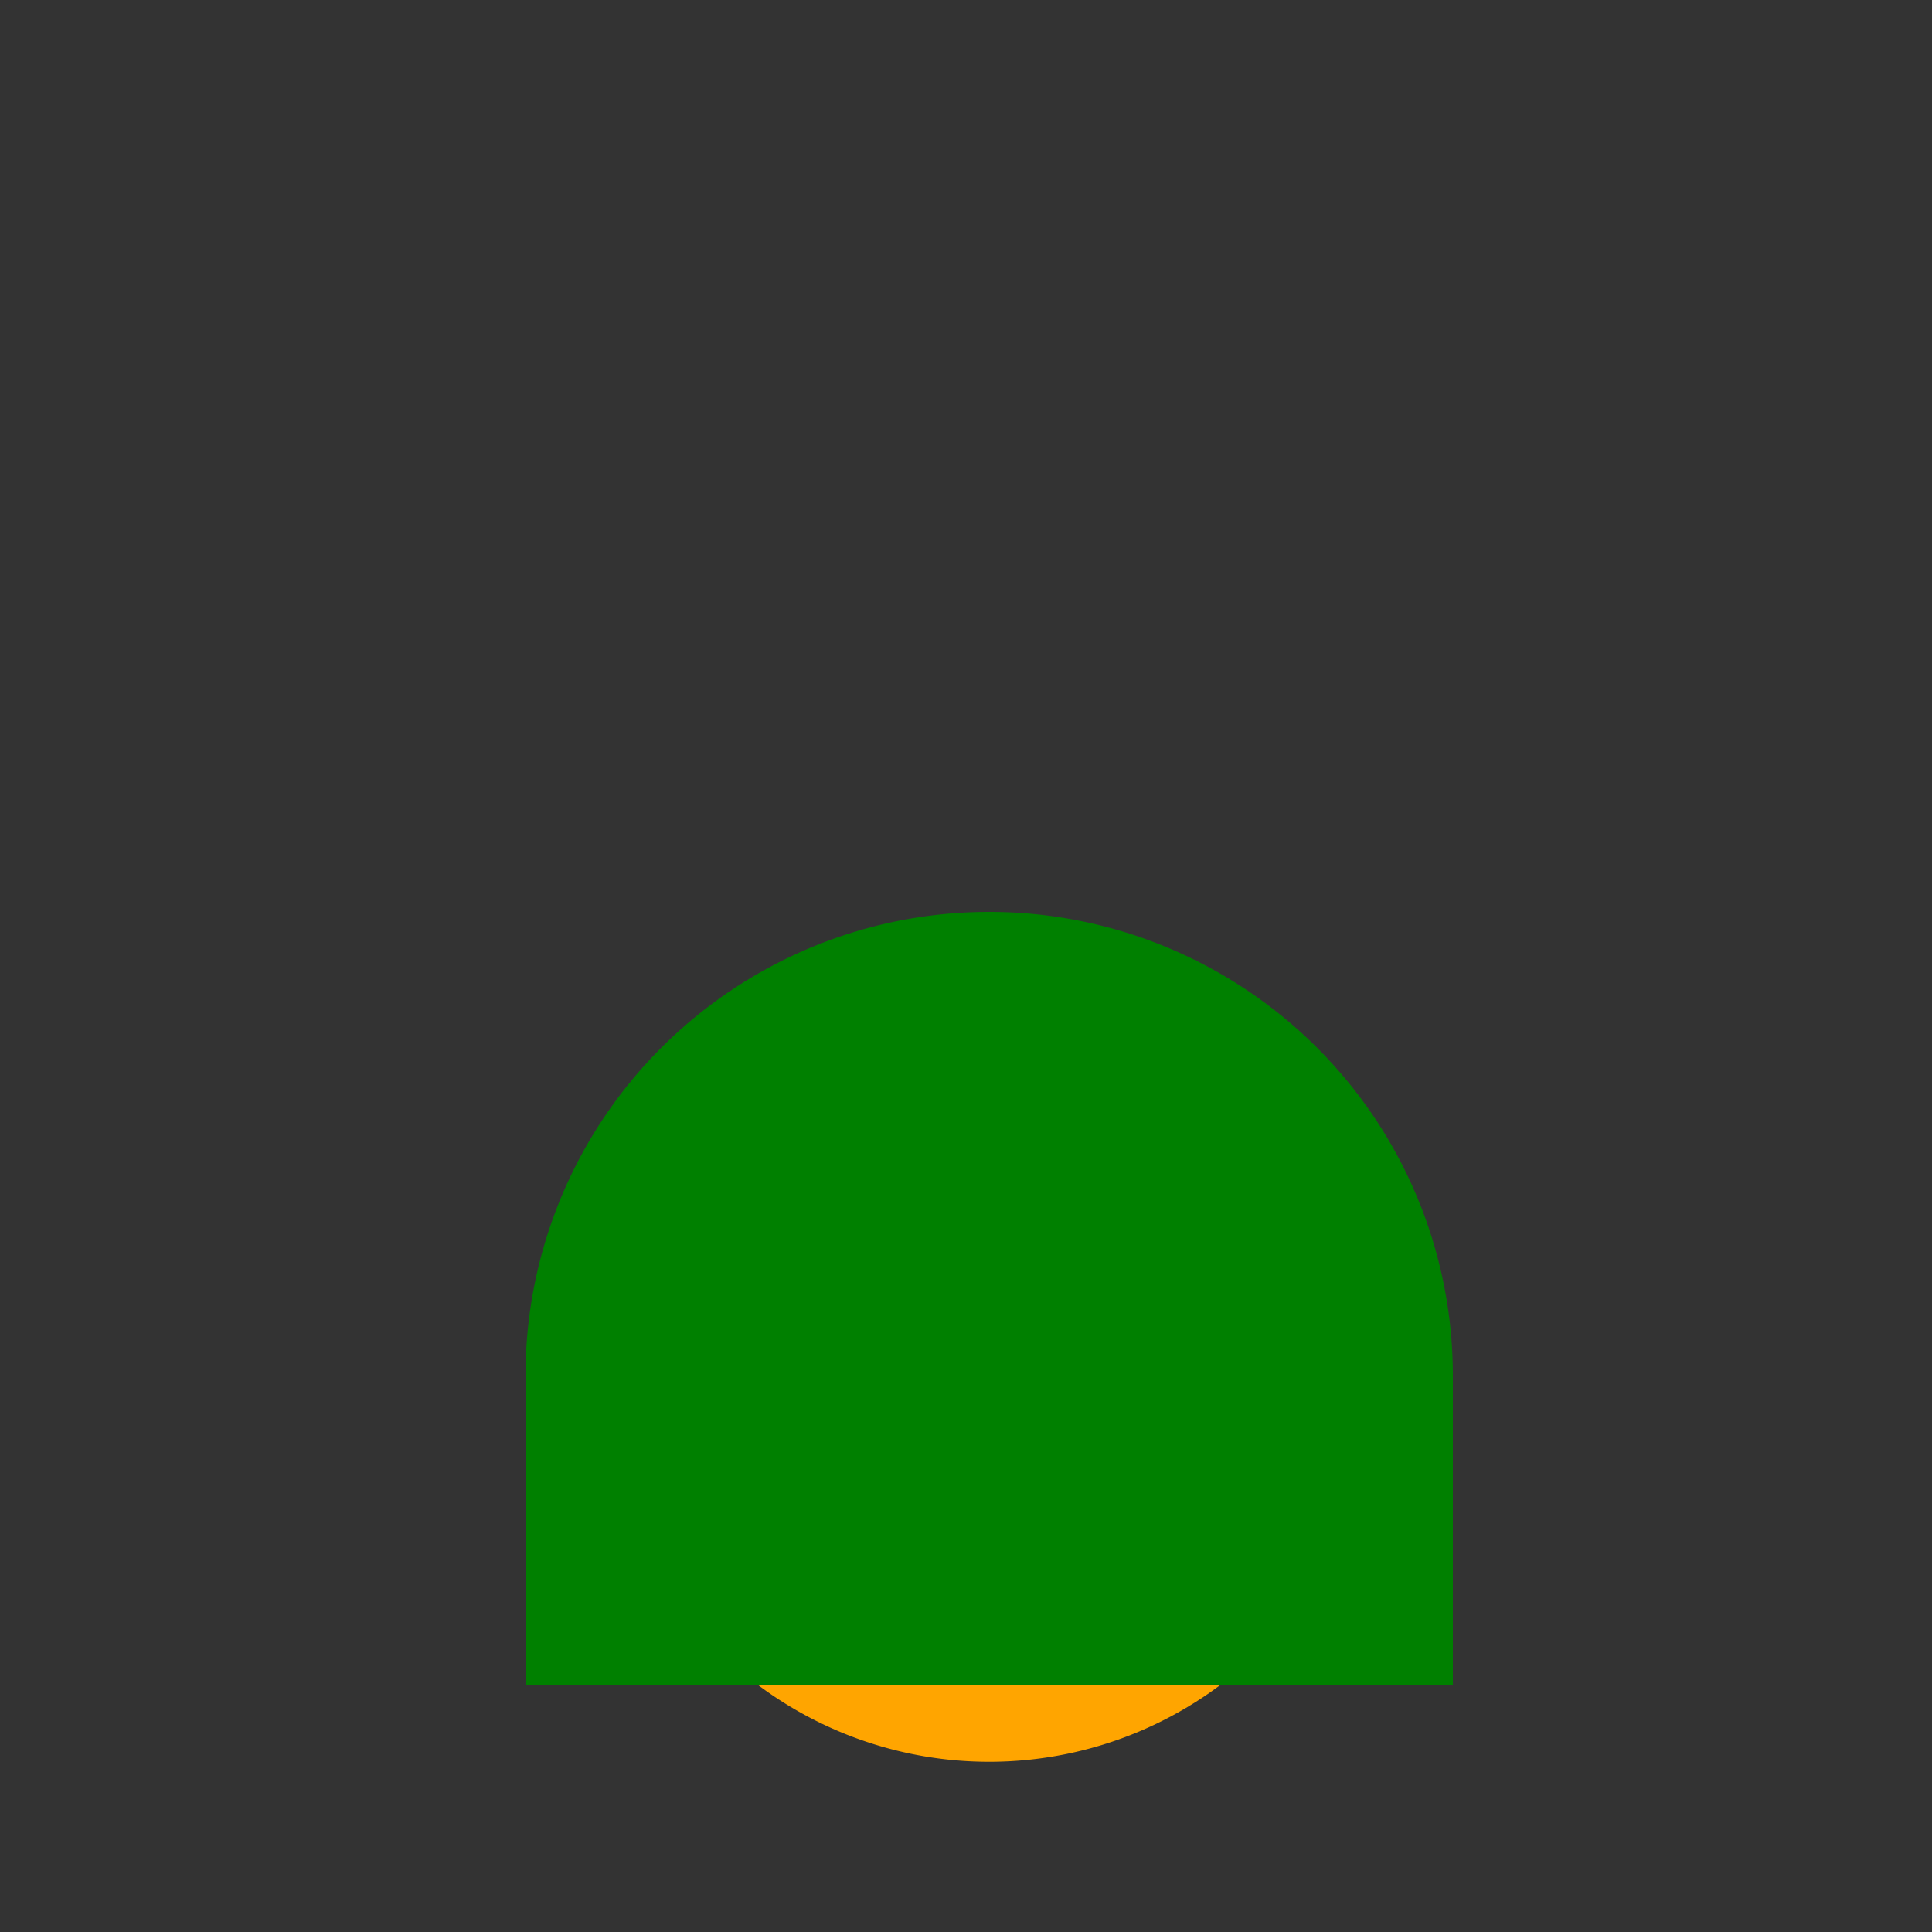
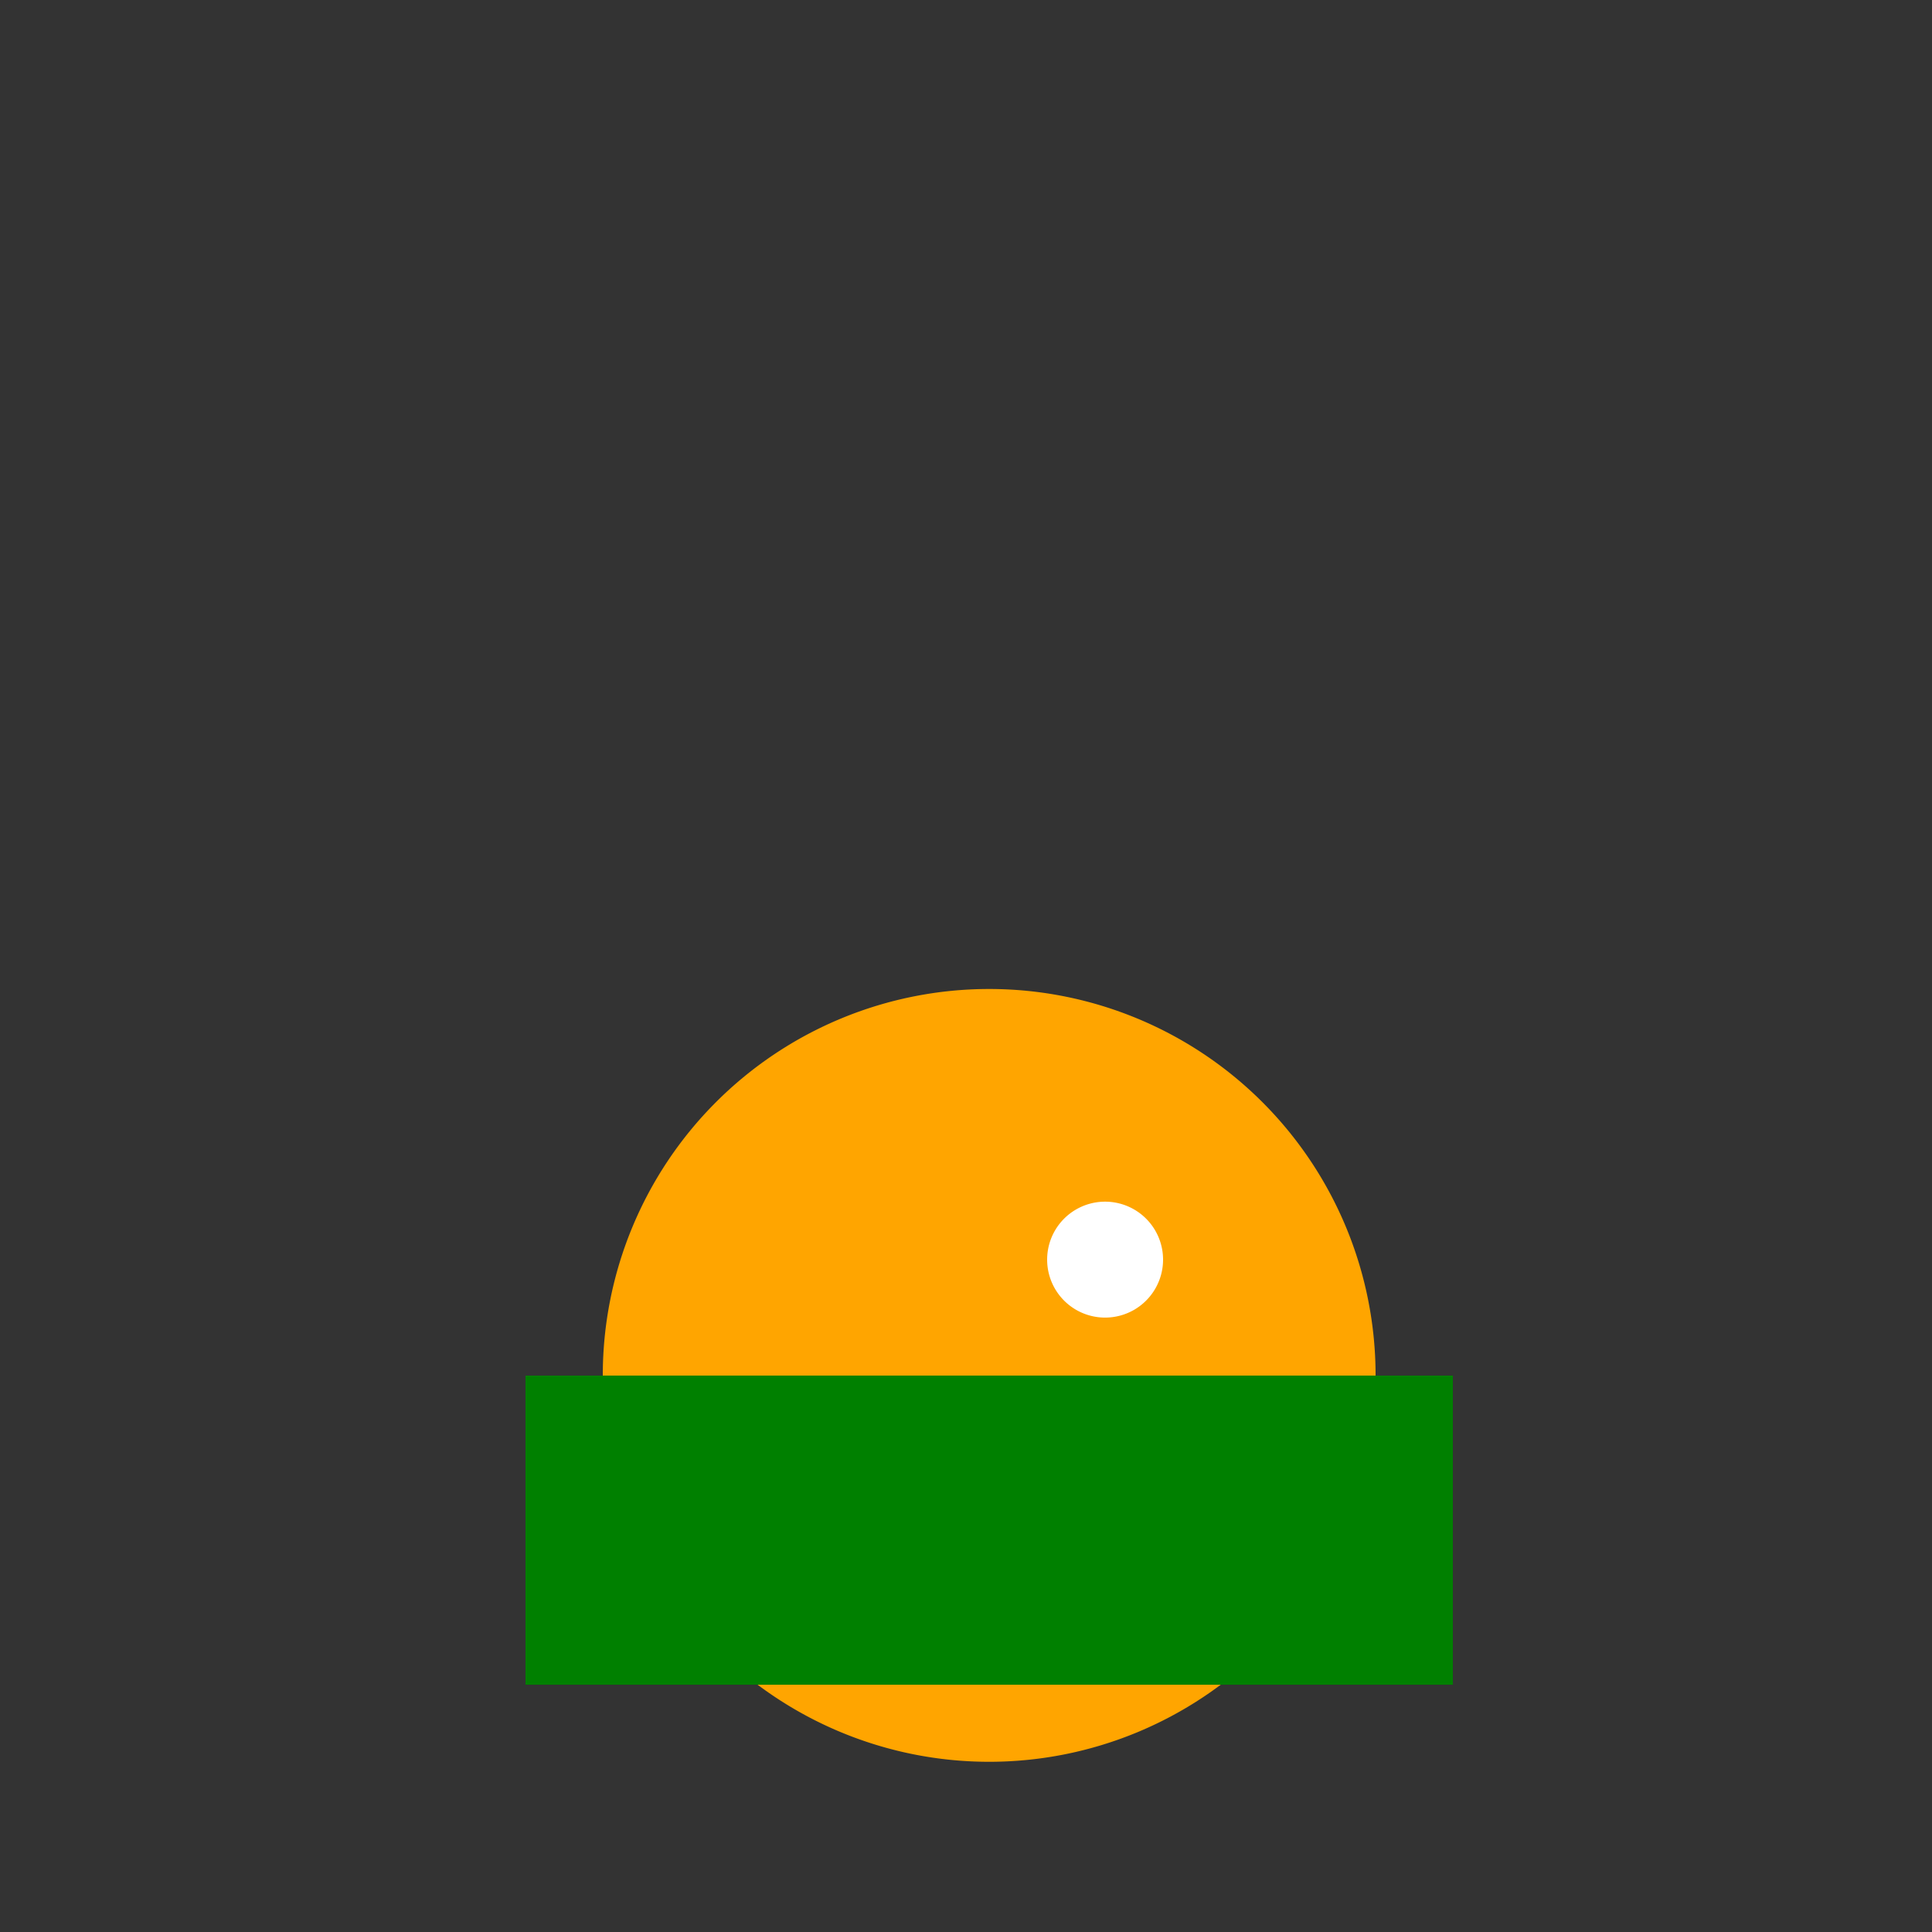
<svg xmlns="http://www.w3.org/2000/svg" width="500" height="500">
  <rect width="100%" height="100%" fill="#333333" stroke="none" />
  <defs />
  <g>
    <path fill="orange" stroke="none" paint-order="stroke fill markers" d=" M 356 356 A 100 100 0 1 1 356 355.9" />
-     <path fill="white" stroke="none" paint-order="stroke fill markers" d=" M 241 326 A 15 15 0 1 1 241 325.985" />
    <path fill="white" stroke="none" paint-order="stroke fill markers" d=" M 301 326 A 15 15 0 1 1 301 325.985" />
-     <path fill="pink" stroke="none" paint-order="stroke fill markers" d=" M 266 356 A 10 10 0 1 1 266 355.99" />
-     <path fill="green" stroke="none" paint-order="stroke fill markers" d=" M 376 356 A 120 120 0 1 0 136 356" />
    <rect fill="green" stroke="none" x="136" y="356" width="240" height="80" />
  </g>
</svg>